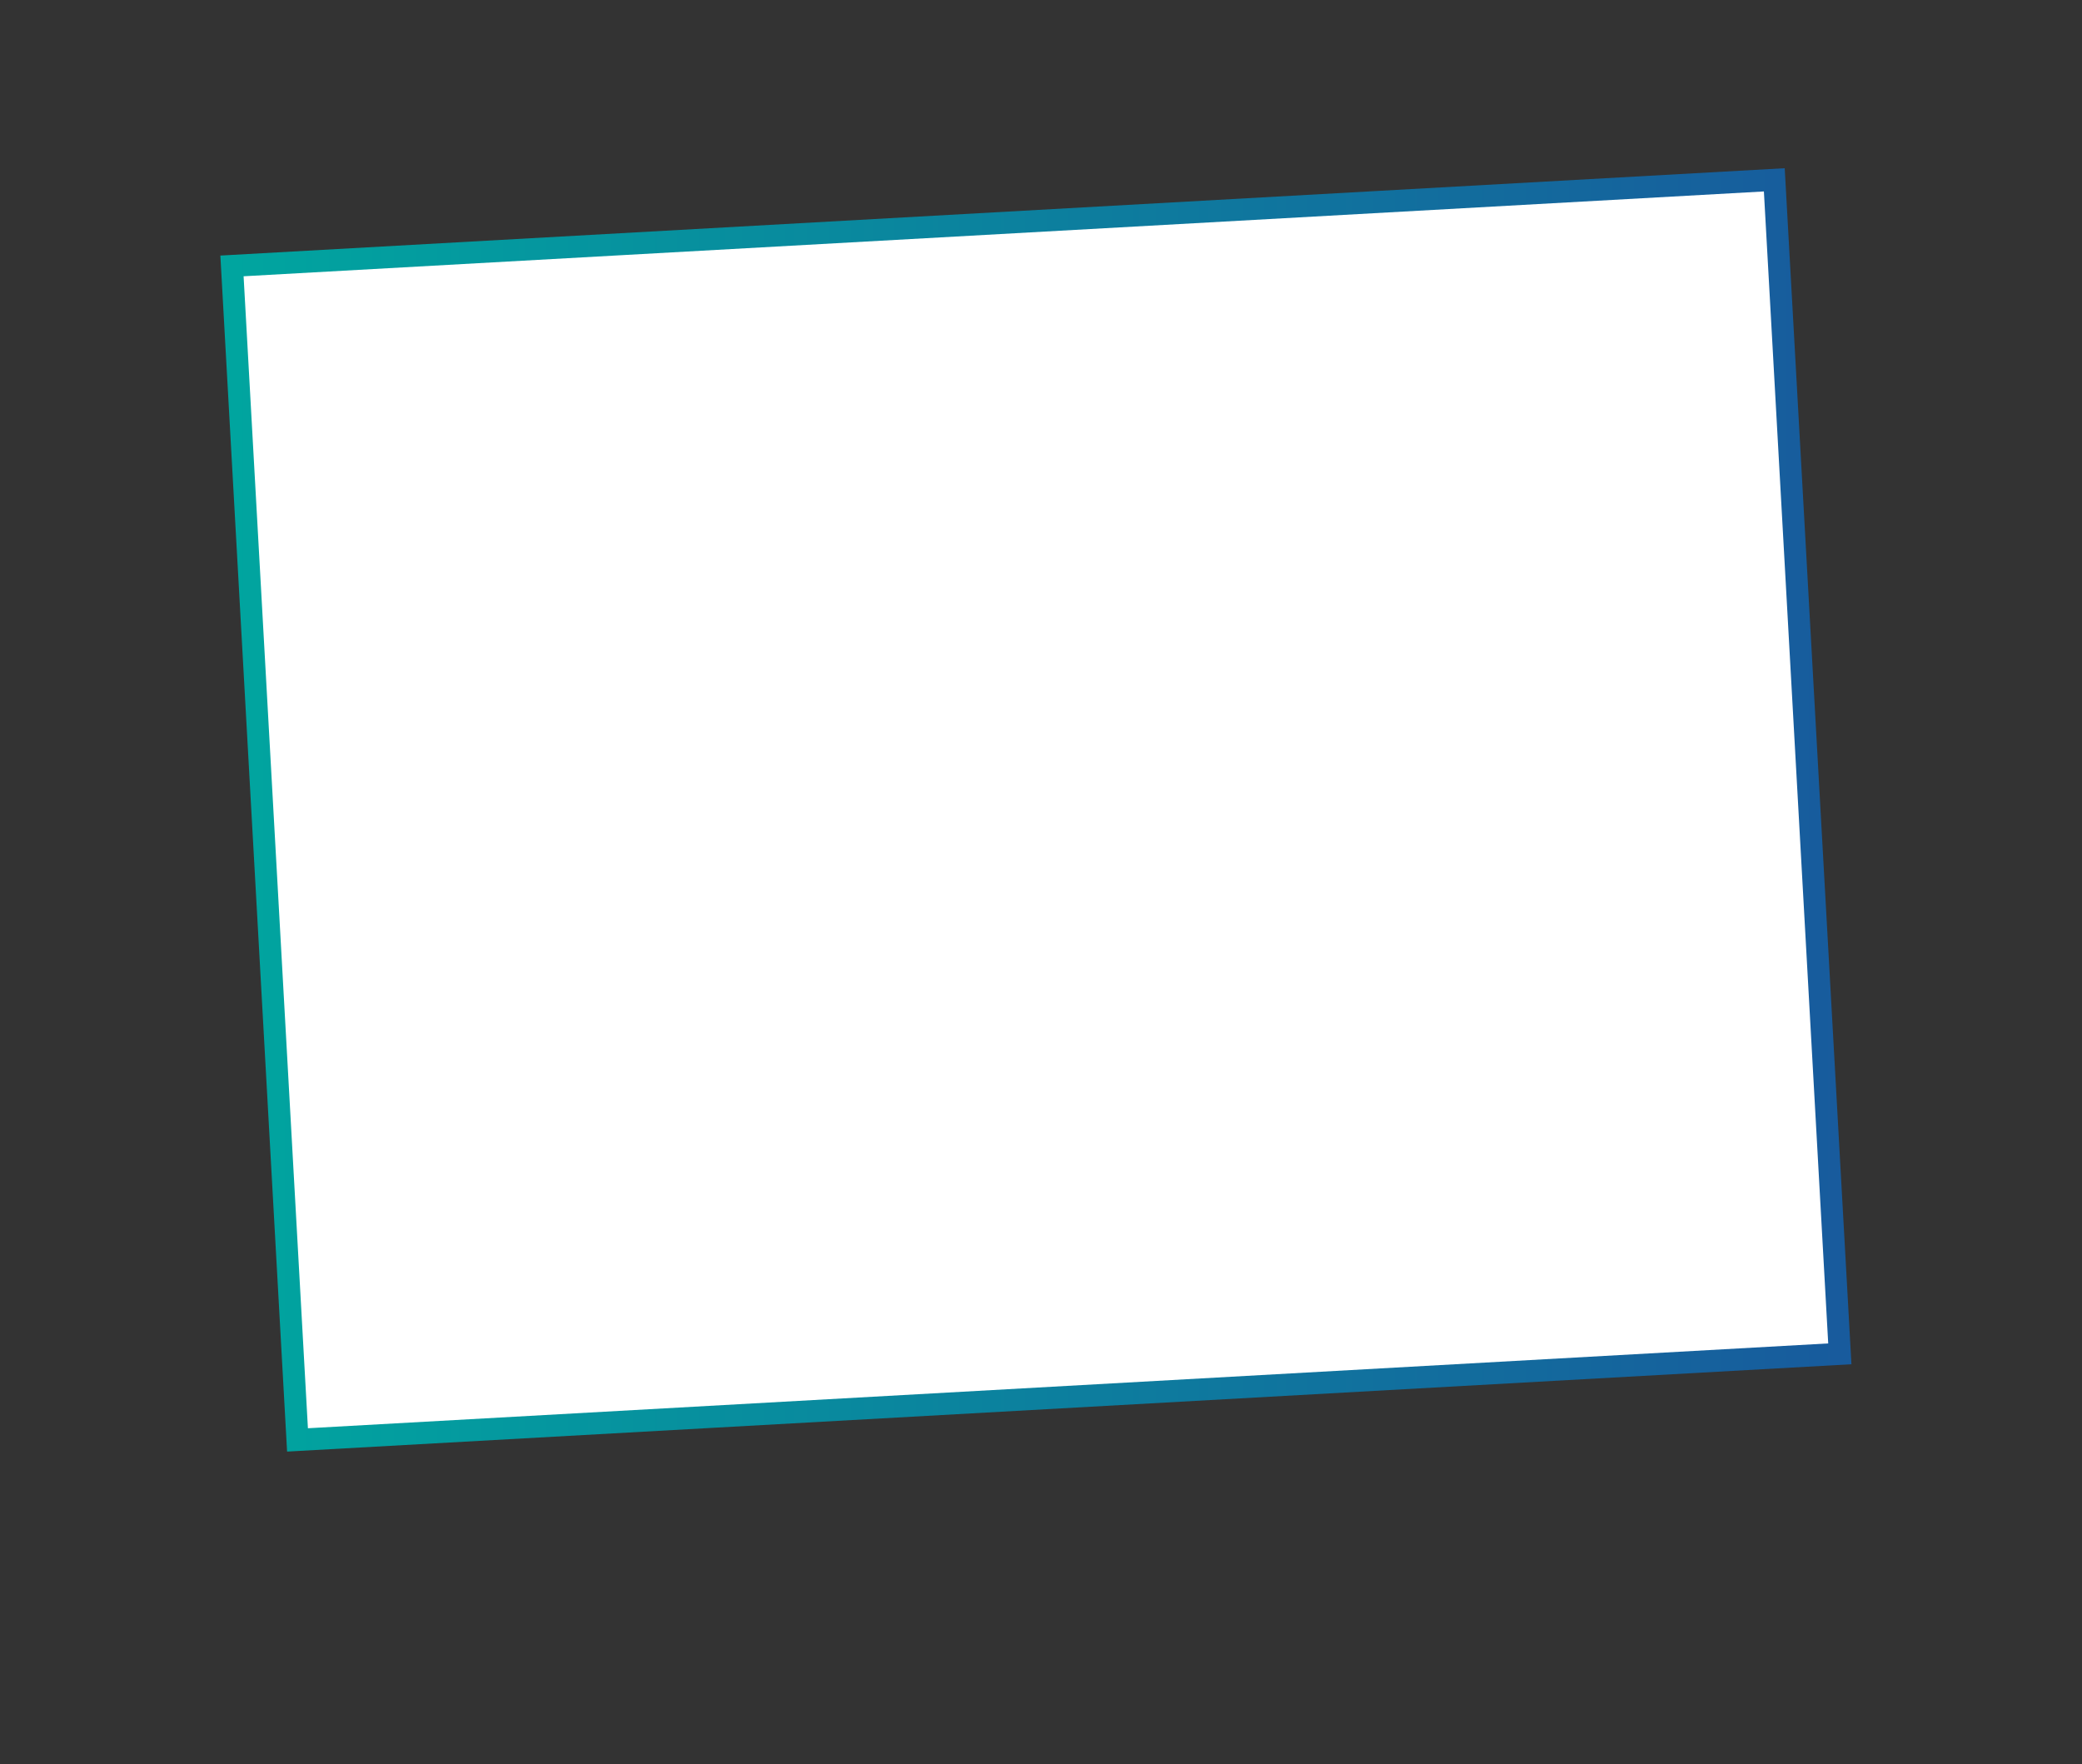
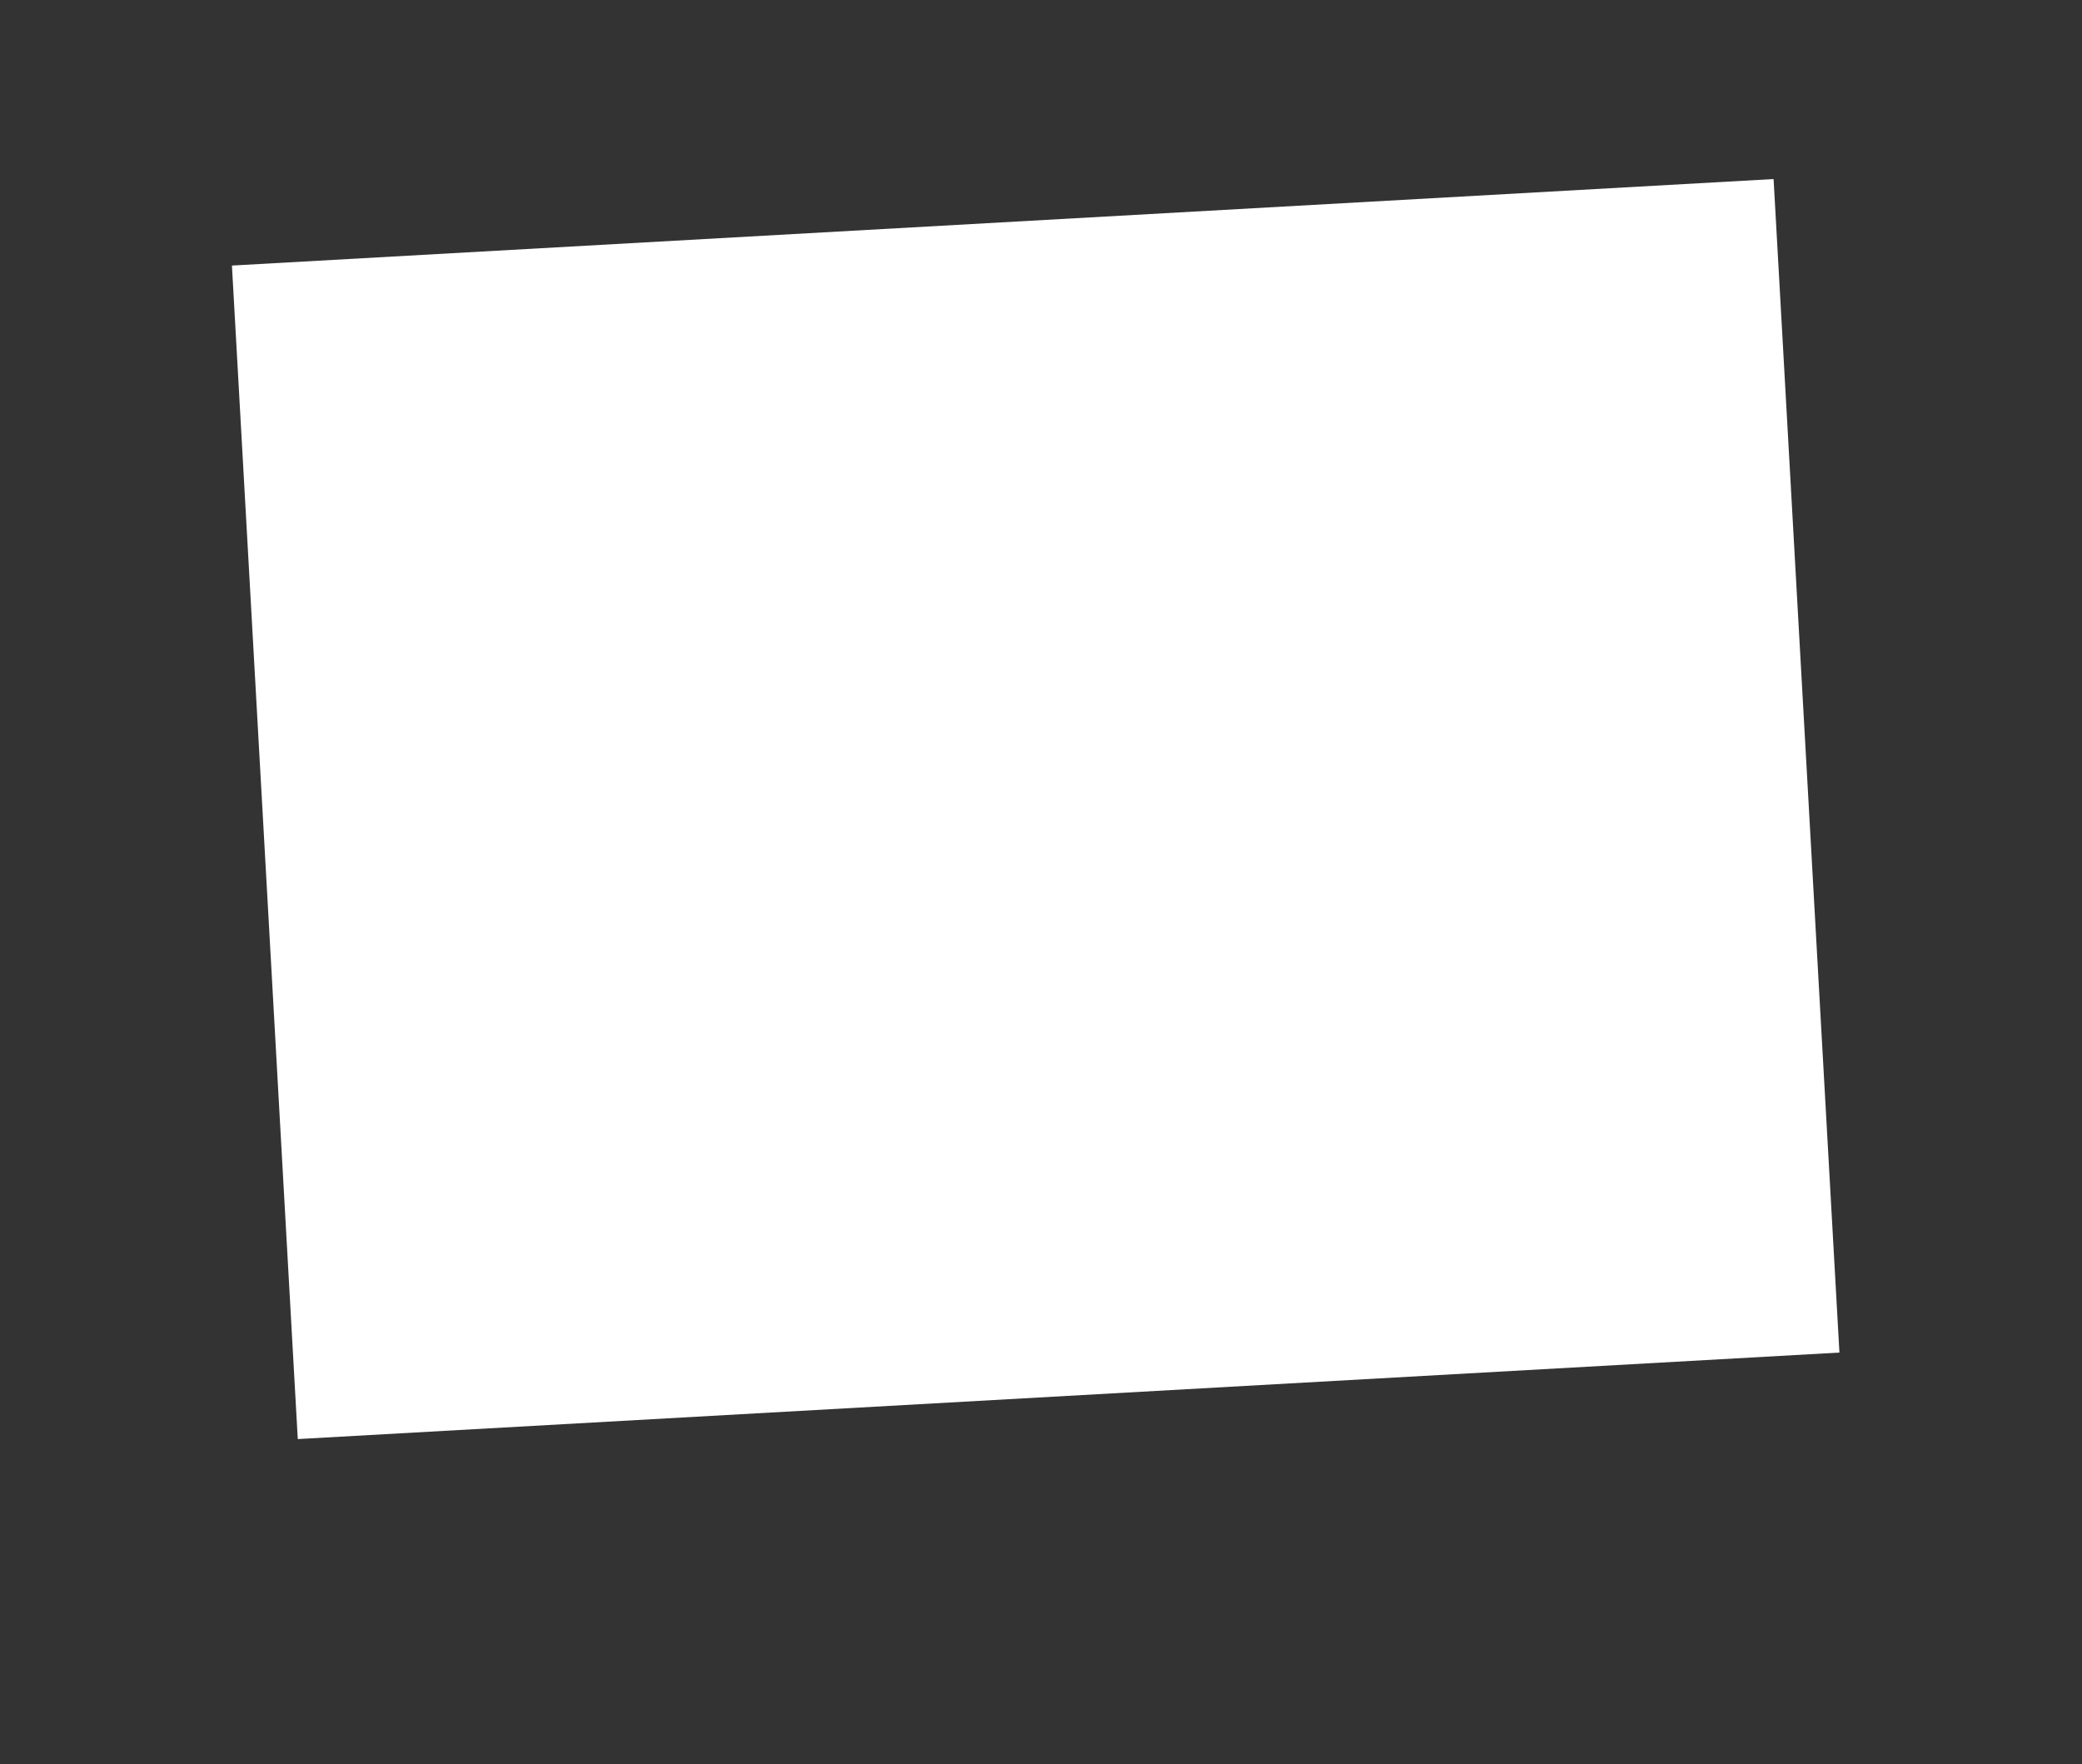
<svg xmlns="http://www.w3.org/2000/svg" width="100%" height="100%" viewBox="0 0 190 161" version="1.1" xml:space="preserve" style="fill-rule:evenodd;clip-rule:evenodd;stroke-linejoin:round;stroke-miterlimit:2;">
  <rect x="0" y="0" width="190" height="161" fill="#333333" stroke="none" />
  <g>
    <g>
      <g transform="matrix(0.998,-0.056,0.056,0.998,-3.97,5.37)">
        <rect x="24.05" y="20.25" width="140.97" height="107.3" style="fill:white;" />
      </g>
-       <path d="M26.2,132.46L20.11,23.32L162.87,15.35L168.96,124.49L26.2,132.46ZM22.23,25.21L28.1,130.33L166.84,122.59L160.97,17.47L22.23,25.21Z" style="fill:url(#_Linear1);fill-rule:nonzero;" />
    </g>
  </g>
  <defs>
    <linearGradient id="_Linear1" x1="0" y1="0" x2="1" y2="0" gradientUnits="userSpaceOnUse" gradientTransform="matrix(148.85,0,0,148.85,20.11,73.91)">
      <stop offset="0" style="stop-color:rgb(0,166,159);stop-opacity:1" />
      <stop offset="1" style="stop-color:rgb(24,90,157);stop-opacity:1" />
    </linearGradient>
  </defs>
</svg>